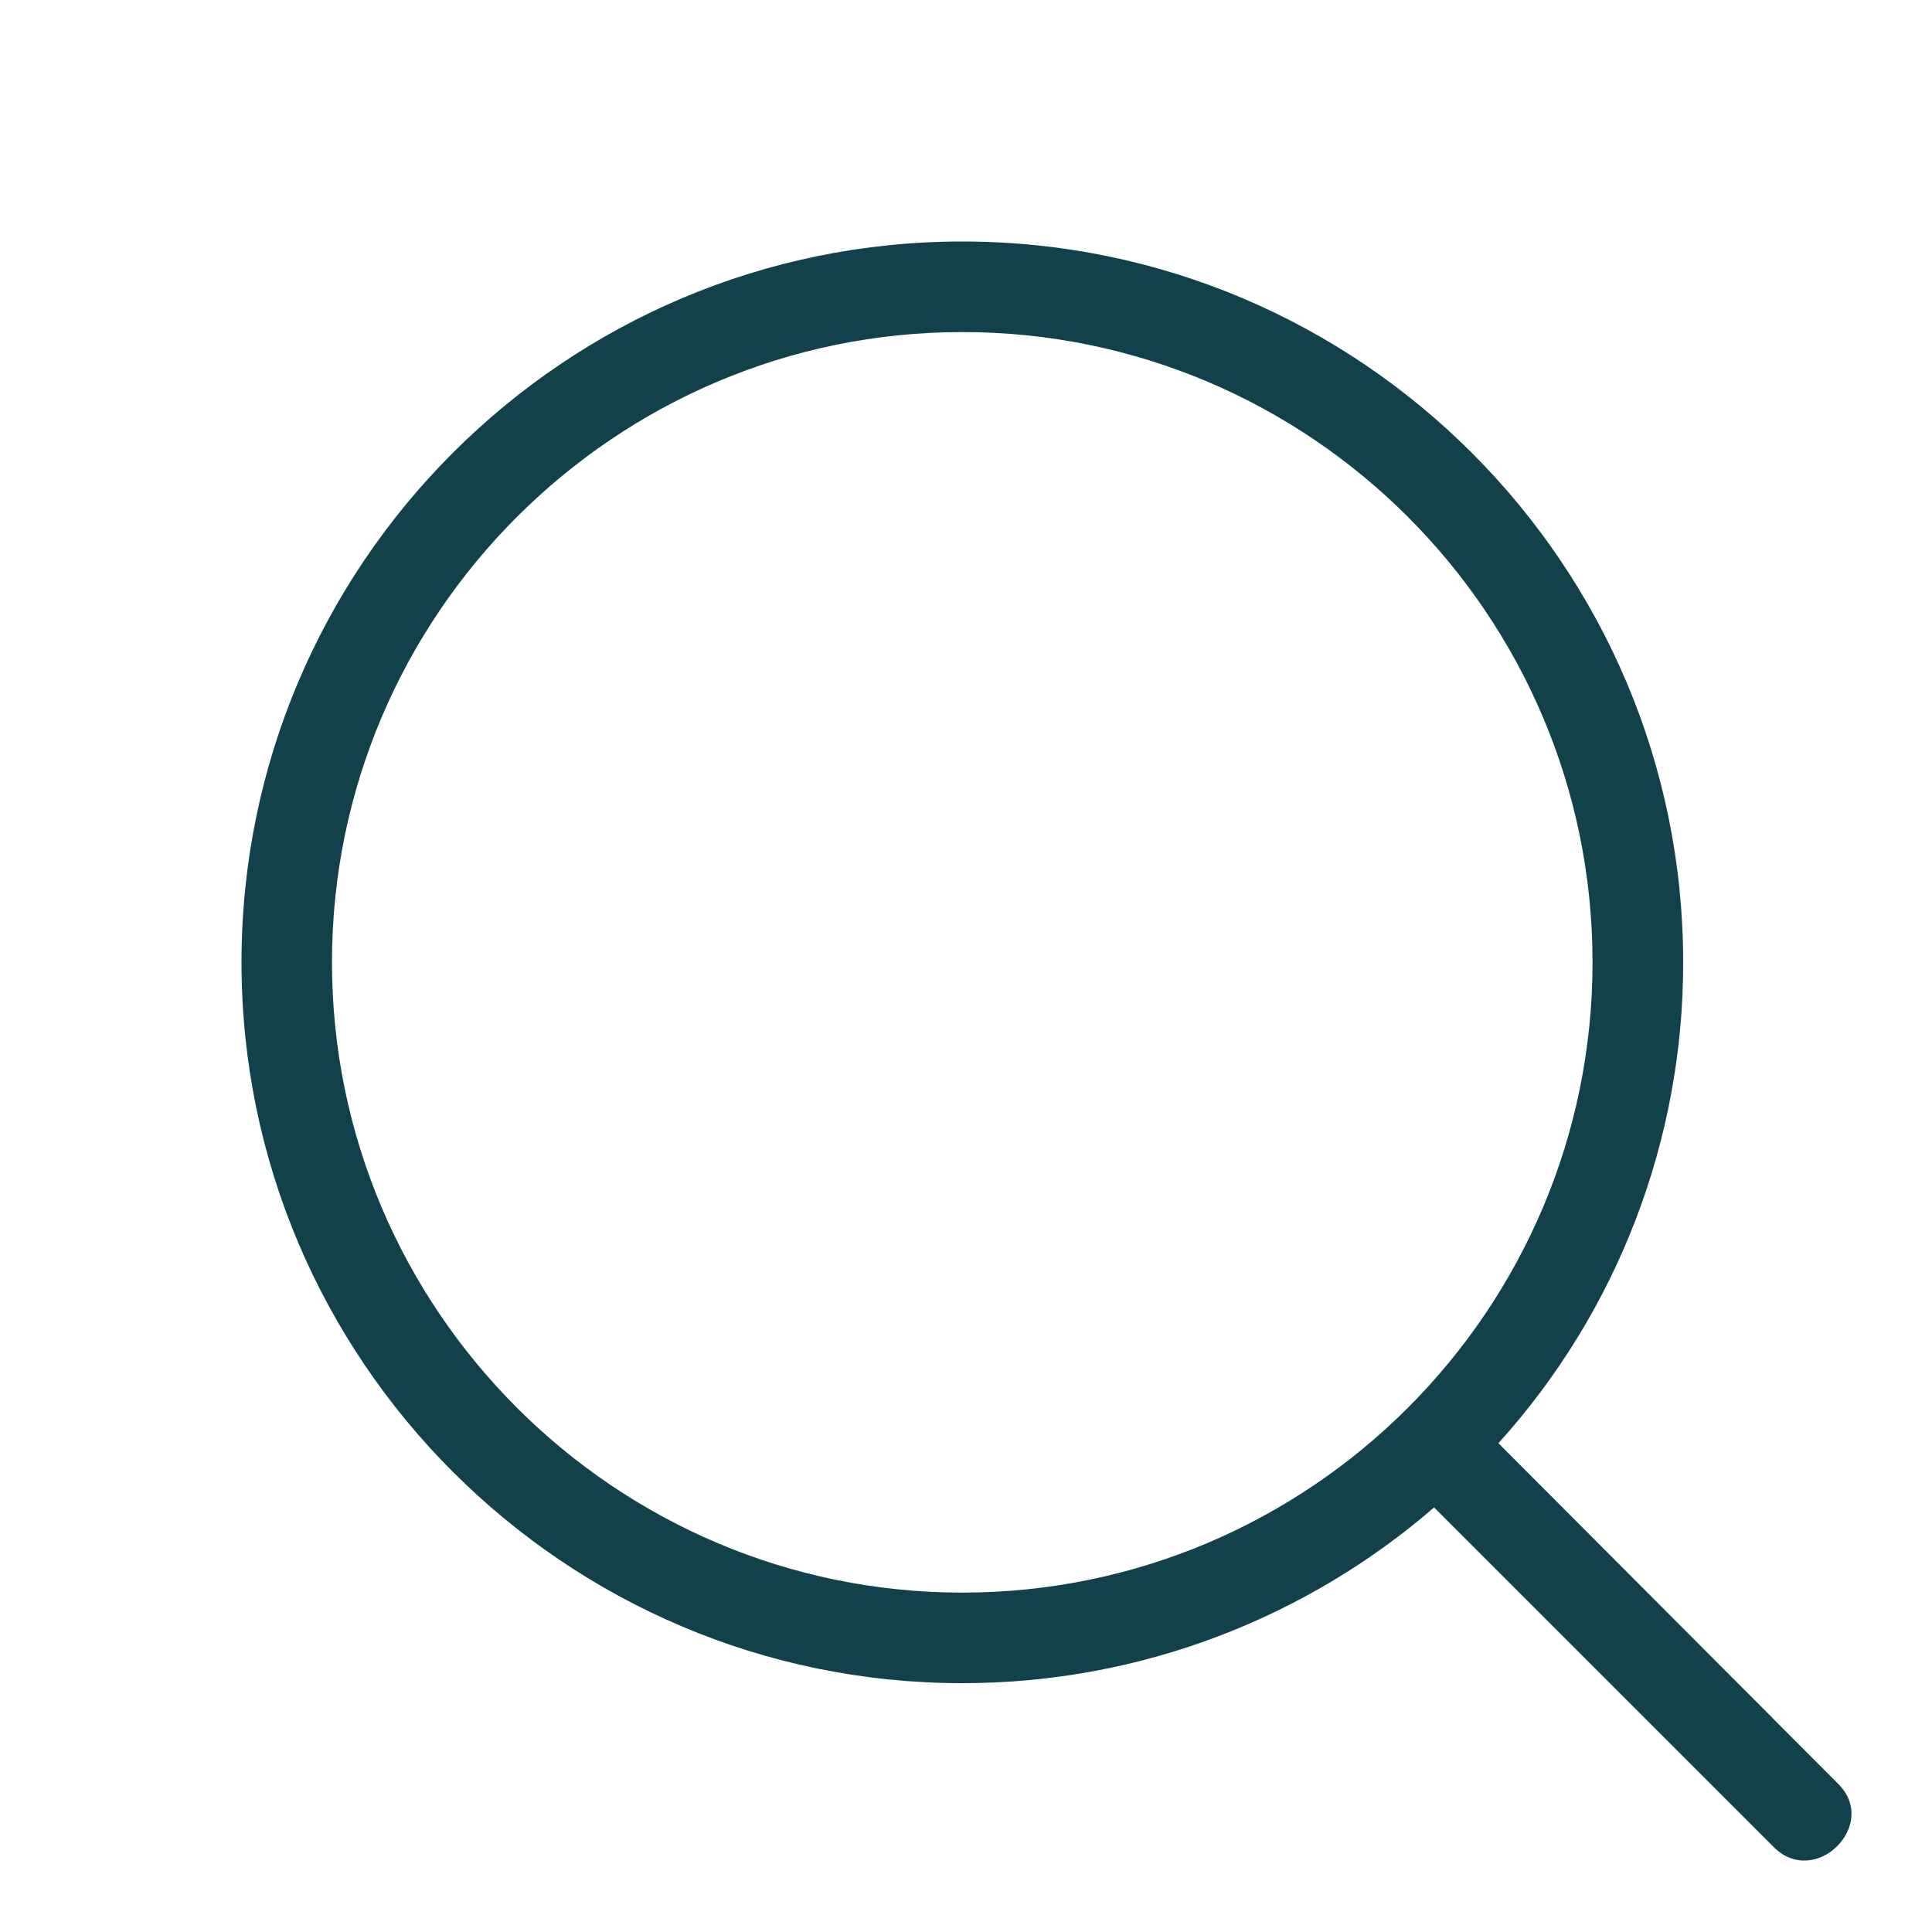
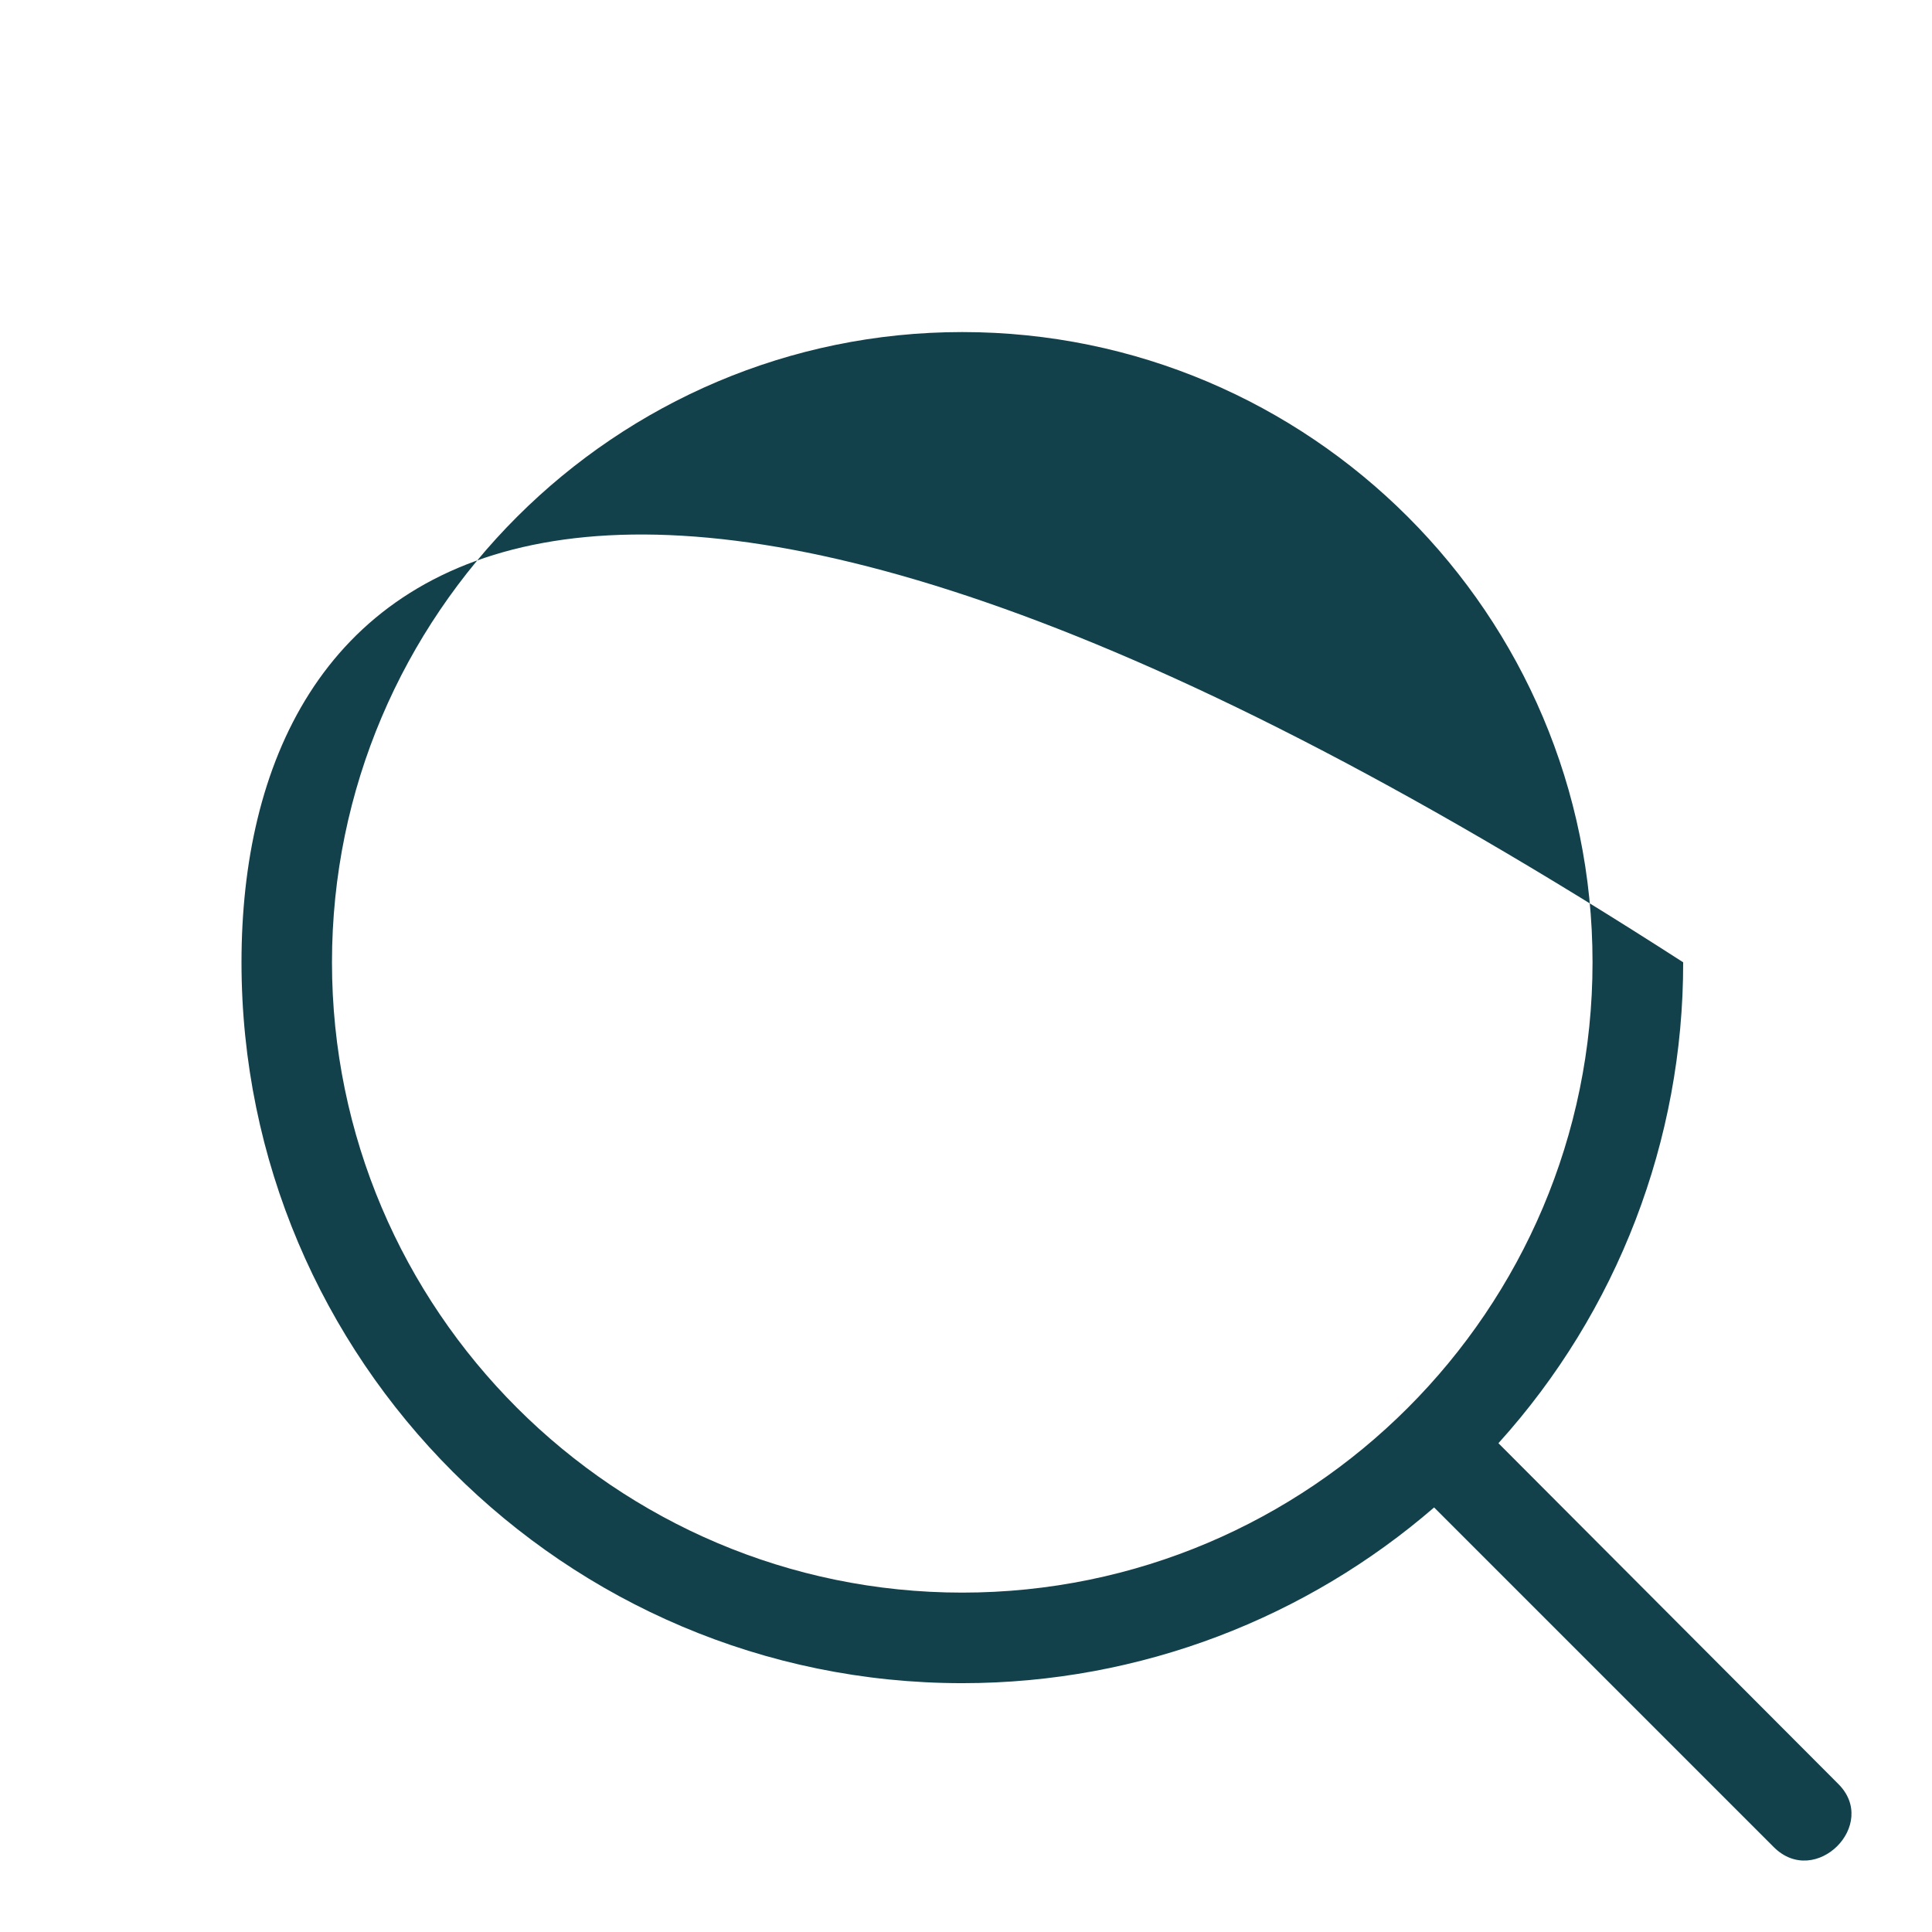
<svg xmlns="http://www.w3.org/2000/svg" width="24" height="24" viewBox="0 0 24 24" fill="none">
-   <path d="M22.034 22.945C22.551 23.462 23.35 22.664 22.832 22.157L18.614 17.928C20.094 16.291 20.912 14.161 20.909 11.954C20.909 7.016 16.893 3 11.954 3C7.016 3 3 7.016 3 11.954C3 16.893 7.016 20.909 11.954 20.909C14.182 20.909 16.24 20.088 17.815 18.726L22.034 22.945ZM4.124 11.954C4.124 7.635 7.645 4.125 11.953 4.125C16.273 4.125 19.783 7.635 19.783 11.954C19.783 16.274 16.273 19.784 11.953 19.784C7.645 19.784 4.124 16.274 4.124 11.954Z" fill="#13414B" />
+   <path d="M22.034 22.945C22.551 23.462 23.35 22.664 22.832 22.157L18.614 17.928C20.094 16.291 20.912 14.161 20.909 11.954C7.016 3 3 7.016 3 11.954C3 16.893 7.016 20.909 11.954 20.909C14.182 20.909 16.24 20.088 17.815 18.726L22.034 22.945ZM4.124 11.954C4.124 7.635 7.645 4.125 11.953 4.125C16.273 4.125 19.783 7.635 19.783 11.954C19.783 16.274 16.273 19.784 11.953 19.784C7.645 19.784 4.124 16.274 4.124 11.954Z" fill="#13414B" />
</svg>